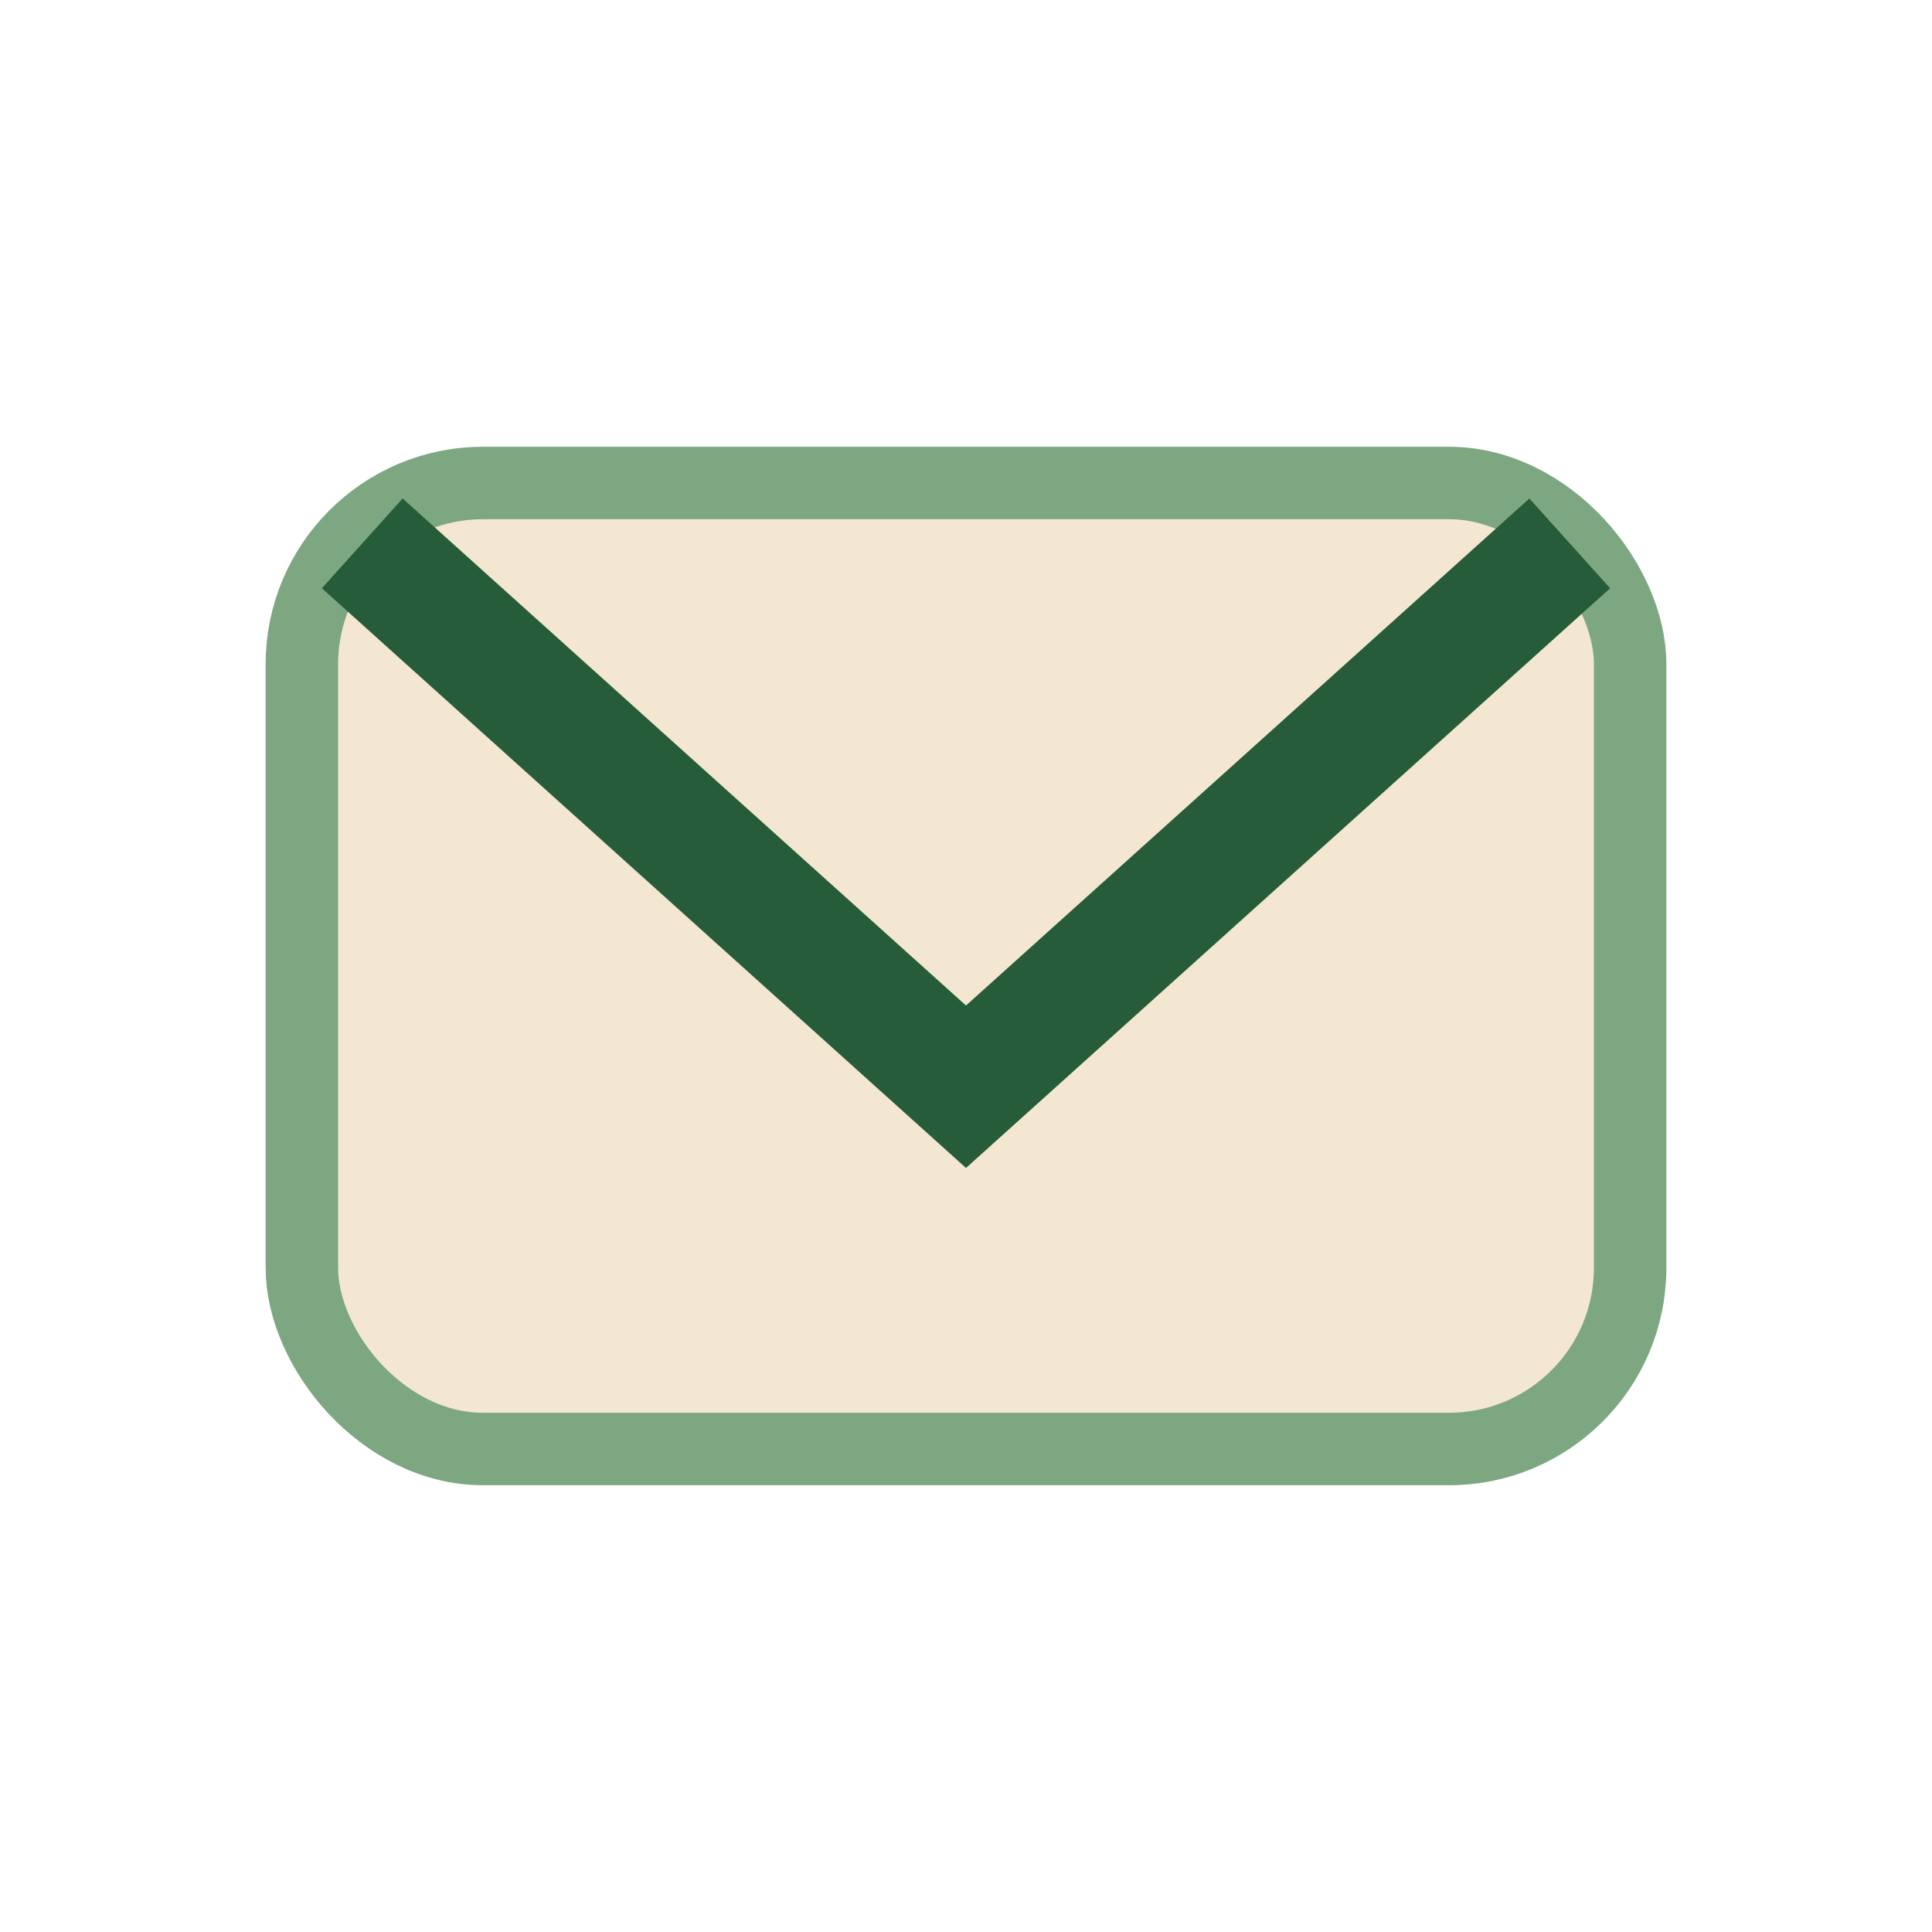
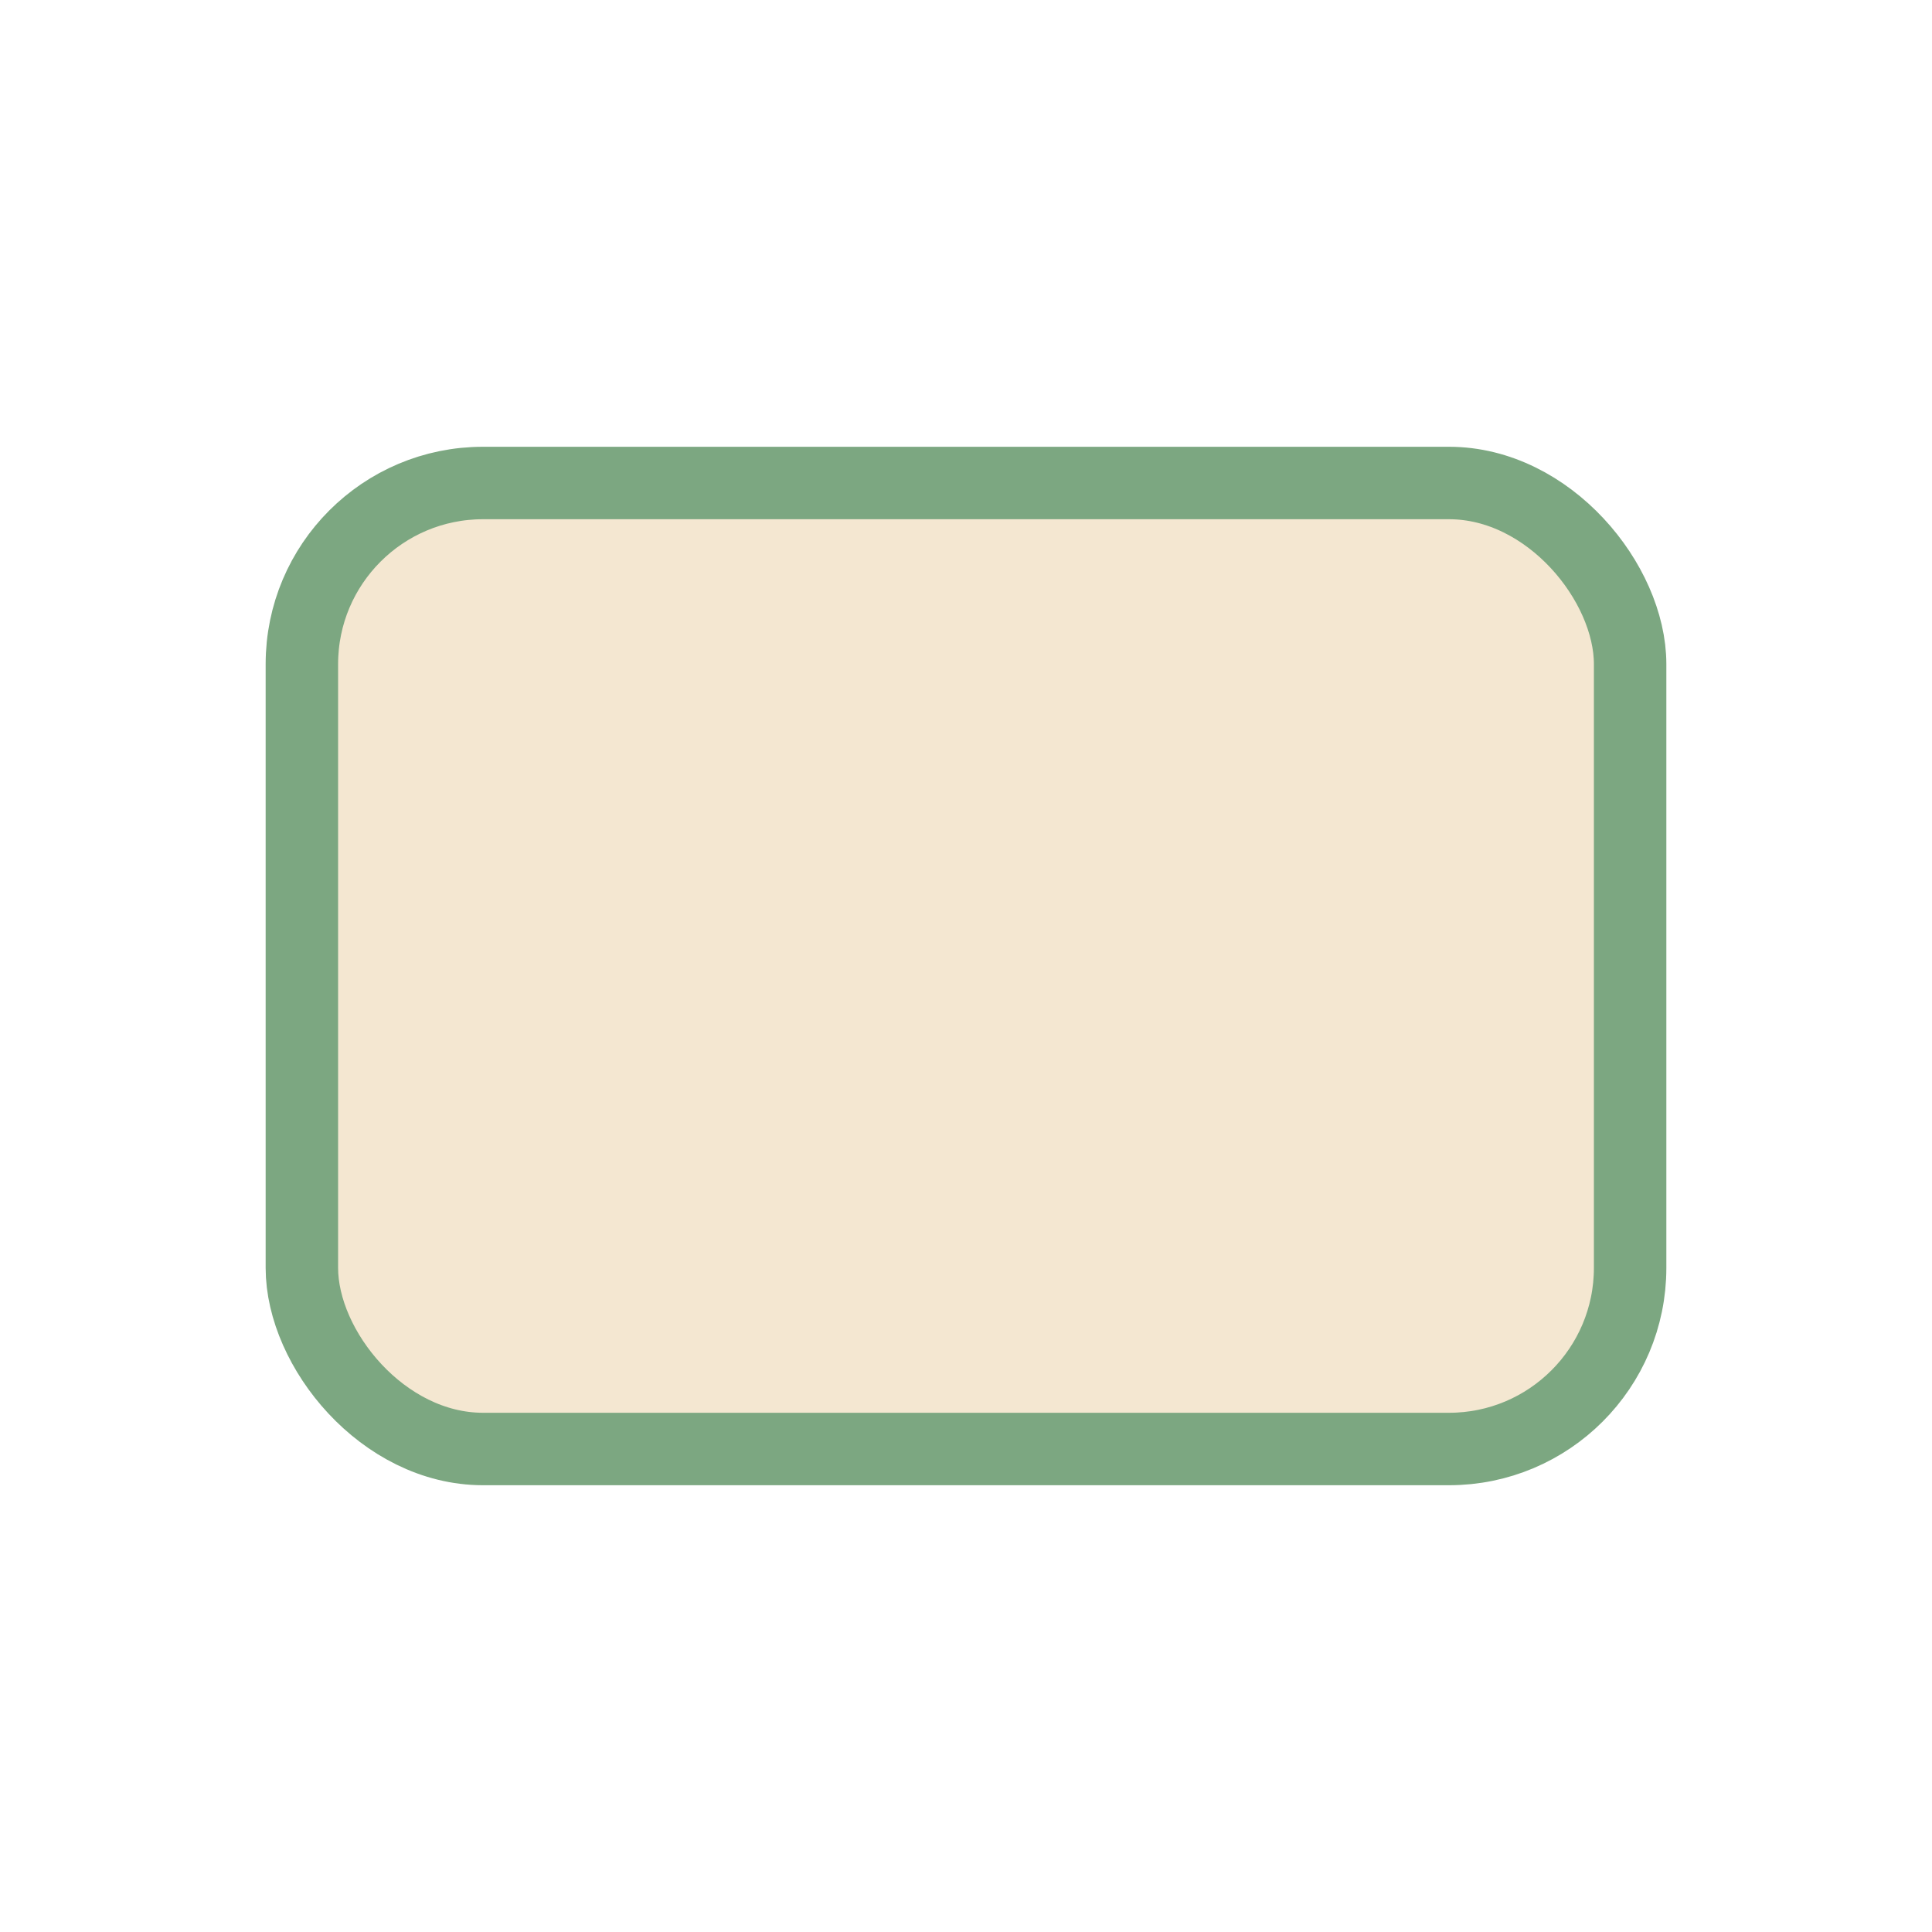
<svg xmlns="http://www.w3.org/2000/svg" width="32" height="32" viewBox="0 0 32 32">
  <rect x="5" y="8" width="22" height="16" rx="3" fill="#F4E7D1" stroke="#7CA781" stroke-width="1.2" />
-   <path d="M6 9l10 9 10-9" fill="none" stroke="#265C3A" stroke-width="2" />
</svg>